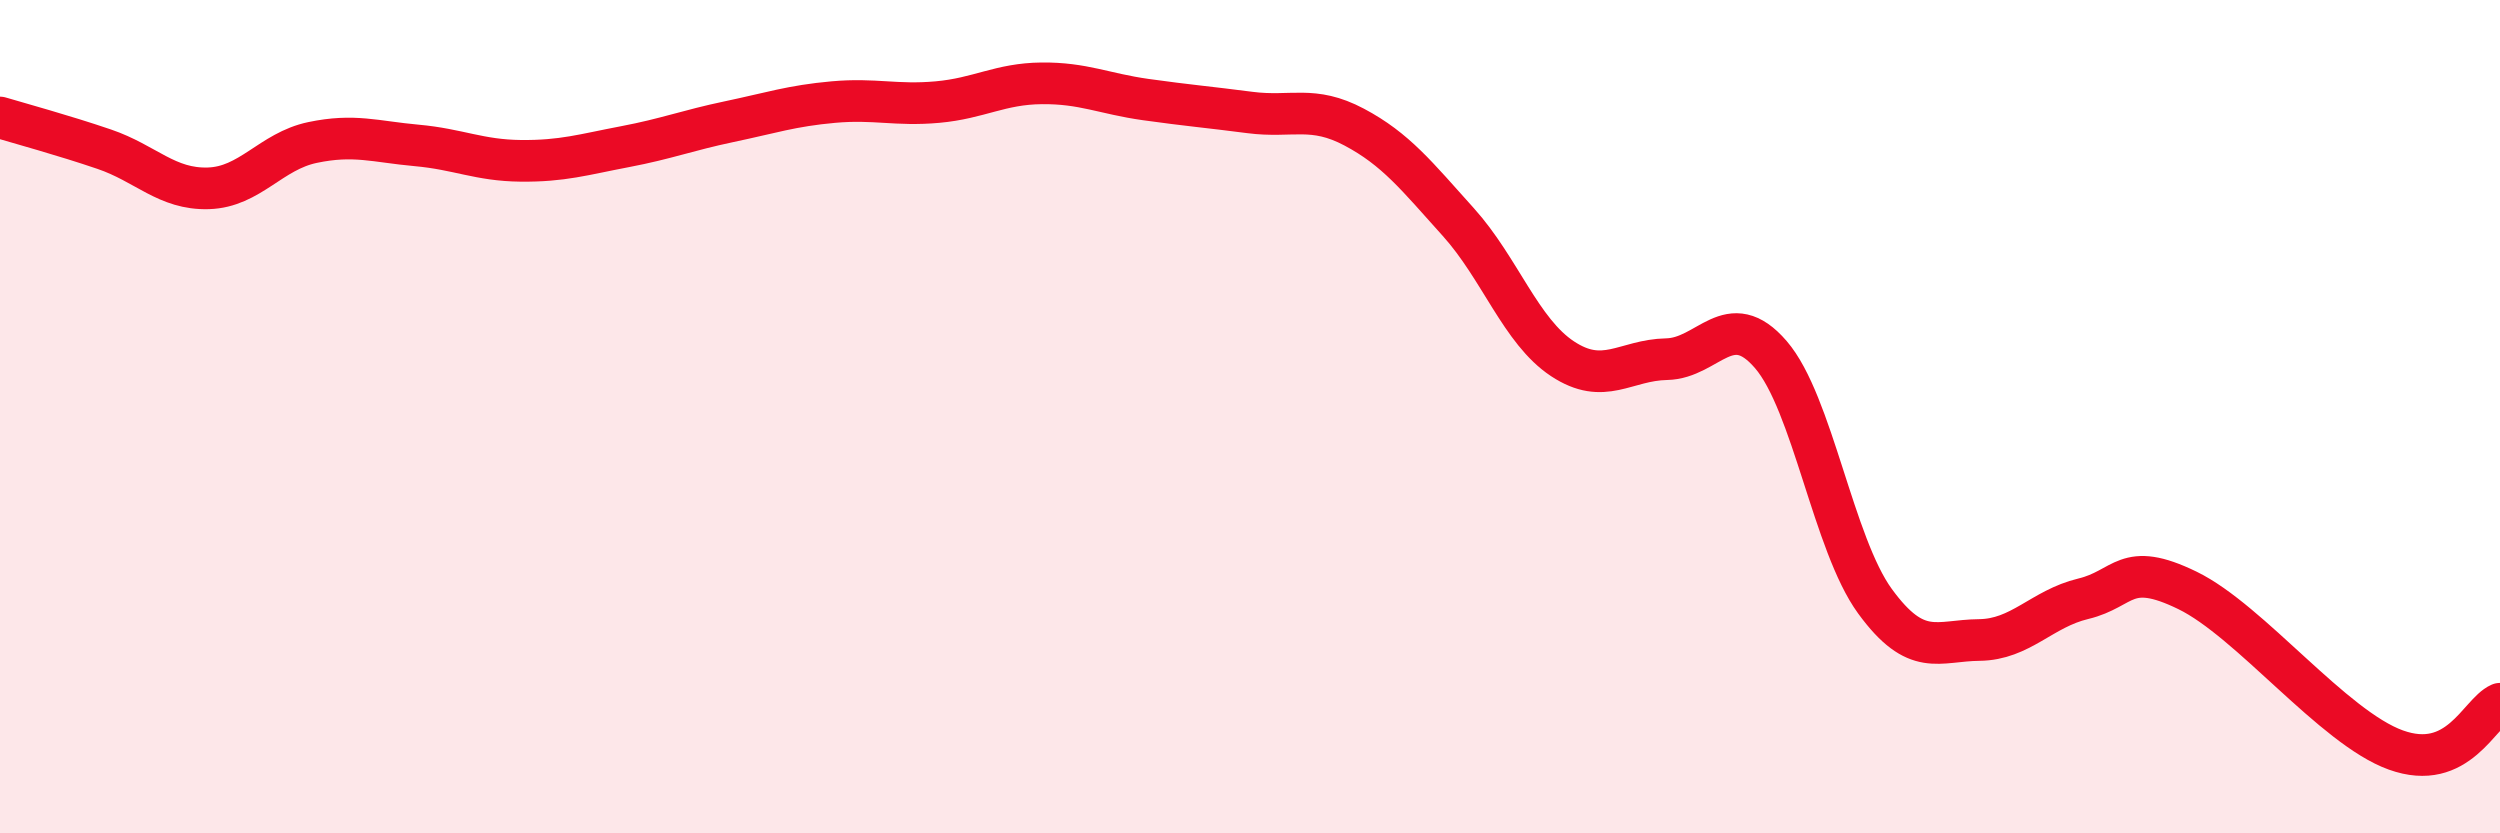
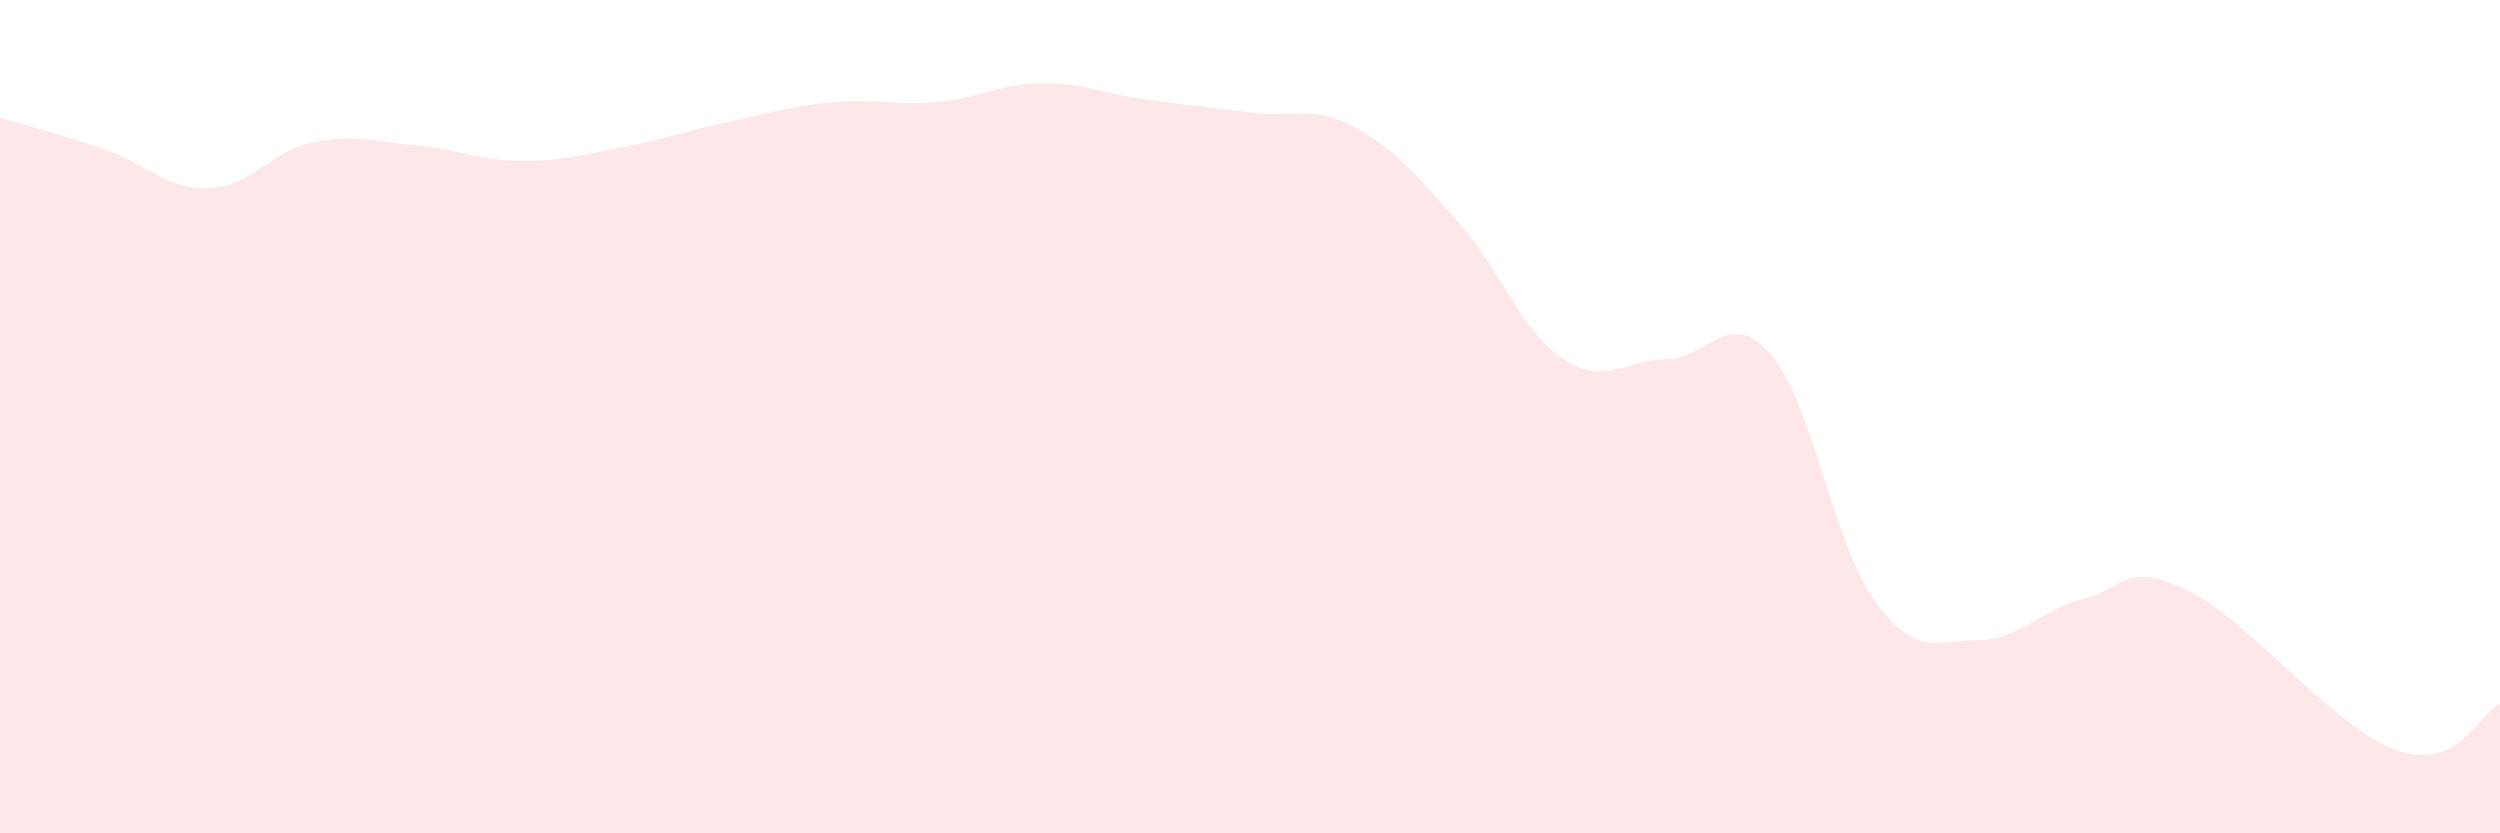
<svg xmlns="http://www.w3.org/2000/svg" width="60" height="20" viewBox="0 0 60 20">
  <path d="M 0,2.82 C 0.5,2.97 1.5,3.24 2.5,3.58 C 3.5,3.92 4,4.55 5,4.52 C 6,4.49 6.5,3.63 7.5,3.42 C 8.5,3.21 9,3.4 10,3.49 C 11,3.58 11.5,3.85 12.5,3.86 C 13.5,3.87 14,3.71 15,3.52 C 16,3.33 16.5,3.13 17.5,2.92 C 18.5,2.71 19,2.54 20,2.45 C 21,2.36 21.5,2.54 22.5,2.45 C 23.5,2.36 24,2.01 25,2 C 26,1.99 26.5,2.25 27.5,2.39 C 28.5,2.53 29,2.57 30,2.7 C 31,2.83 31.5,2.52 32.5,3.05 C 33.5,3.58 34,4.22 35,5.33 C 36,6.44 36.5,7.95 37.5,8.61 C 38.5,9.27 39,8.64 40,8.62 C 41,8.6 41.5,7.35 42.5,8.51 C 43.5,9.67 44,13.06 45,14.43 C 46,15.8 46.5,15.37 47.5,15.36 C 48.5,15.35 49,14.61 50,14.37 C 51,14.13 51,13.44 52.5,14.17 C 54,14.9 56,17.46 57.5,18 C 59,18.54 59.5,17.11 60,16.89L60 20L0 20Z" fill="#EB0A25" opacity="0.1" stroke-linecap="round" stroke-linejoin="round" />
-   <path d="M 0,2.82 C 0.5,2.97 1.5,3.24 2.5,3.58 C 3.5,3.92 4,4.55 5,4.52 C 6,4.49 6.5,3.63 7.5,3.42 C 8.5,3.21 9,3.4 10,3.49 C 11,3.58 11.5,3.85 12.5,3.86 C 13.5,3.87 14,3.71 15,3.52 C 16,3.33 16.5,3.13 17.5,2.92 C 18.5,2.71 19,2.54 20,2.45 C 21,2.36 21.5,2.54 22.5,2.45 C 23.5,2.36 24,2.01 25,2 C 26,1.99 26.5,2.25 27.5,2.39 C 28.5,2.53 29,2.57 30,2.7 C 31,2.83 31.5,2.52 32.5,3.05 C 33.5,3.58 34,4.22 35,5.33 C 36,6.44 36.5,7.95 37.5,8.61 C 38.5,9.27 39,8.64 40,8.62 C 41,8.6 41.5,7.35 42.5,8.51 C 43.5,9.67 44,13.06 45,14.43 C 46,15.8 46.5,15.37 47.5,15.36 C 48.5,15.35 49,14.61 50,14.37 C 51,14.13 51,13.44 52.5,14.17 C 54,14.9 56,17.46 57.5,18 C 59,18.54 59.5,17.11 60,16.89" stroke="#EB0A25" stroke-width="1" fill="none" stroke-linecap="round" stroke-linejoin="round" />
</svg>